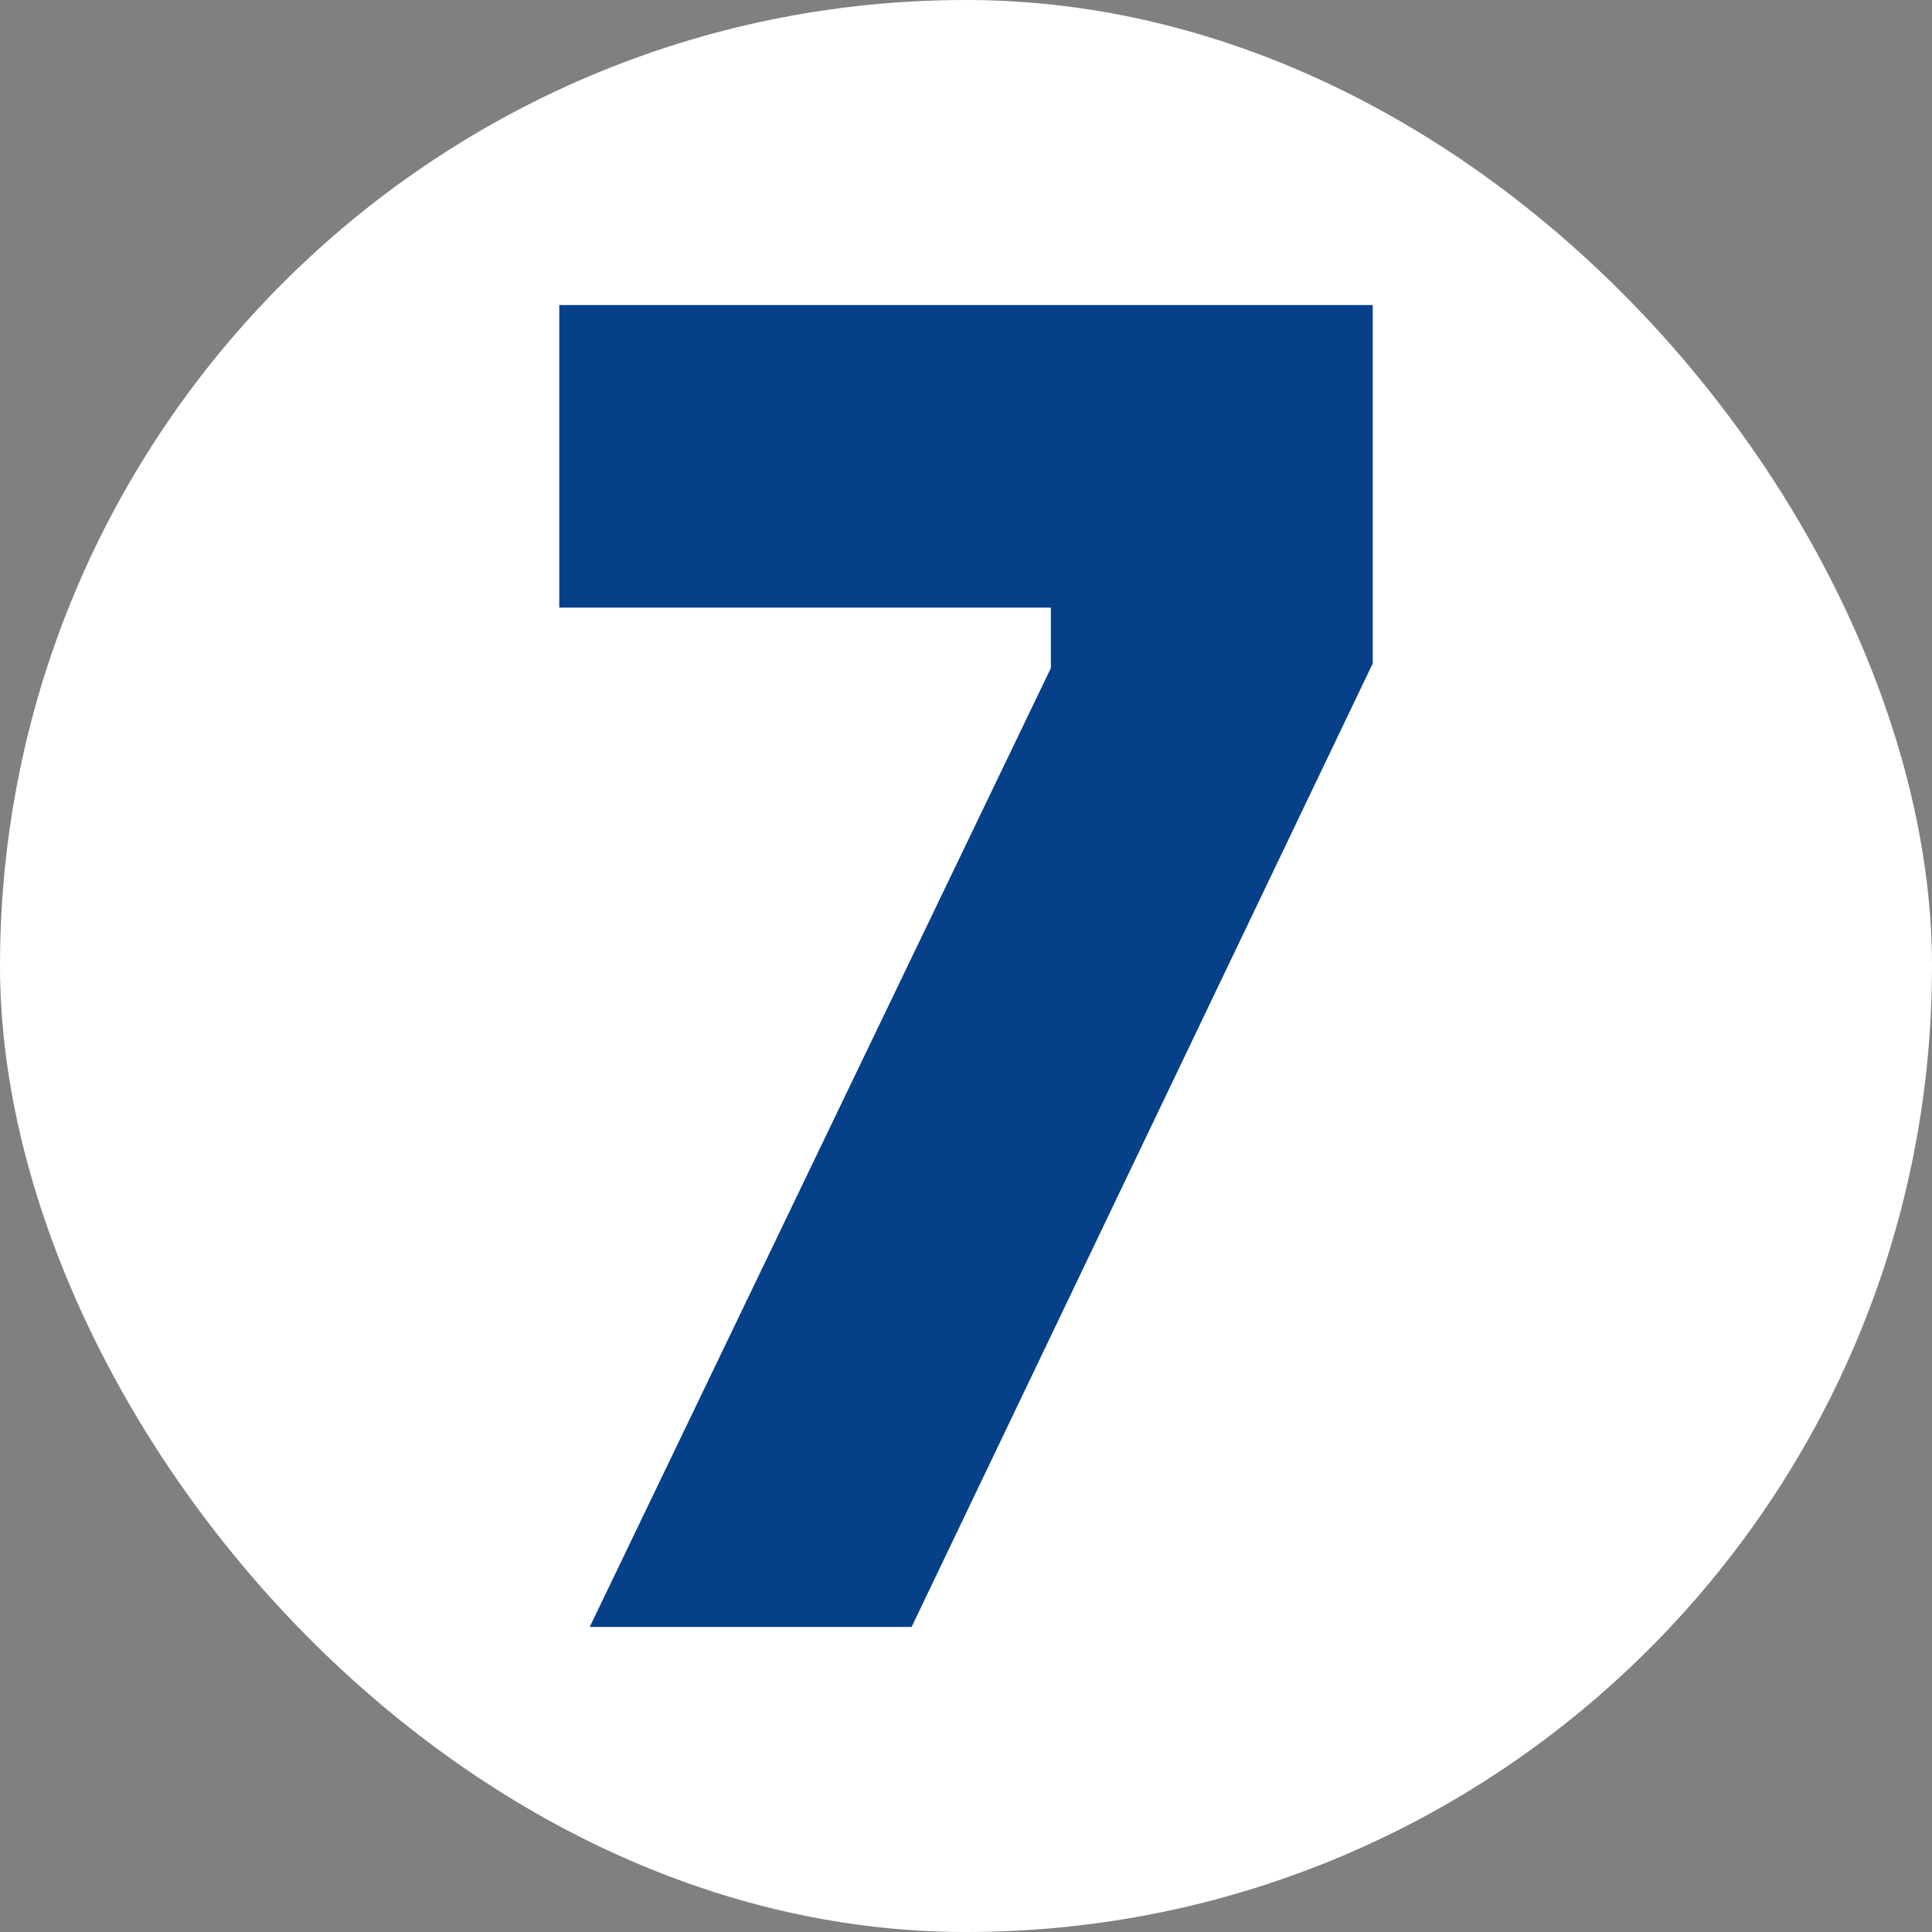
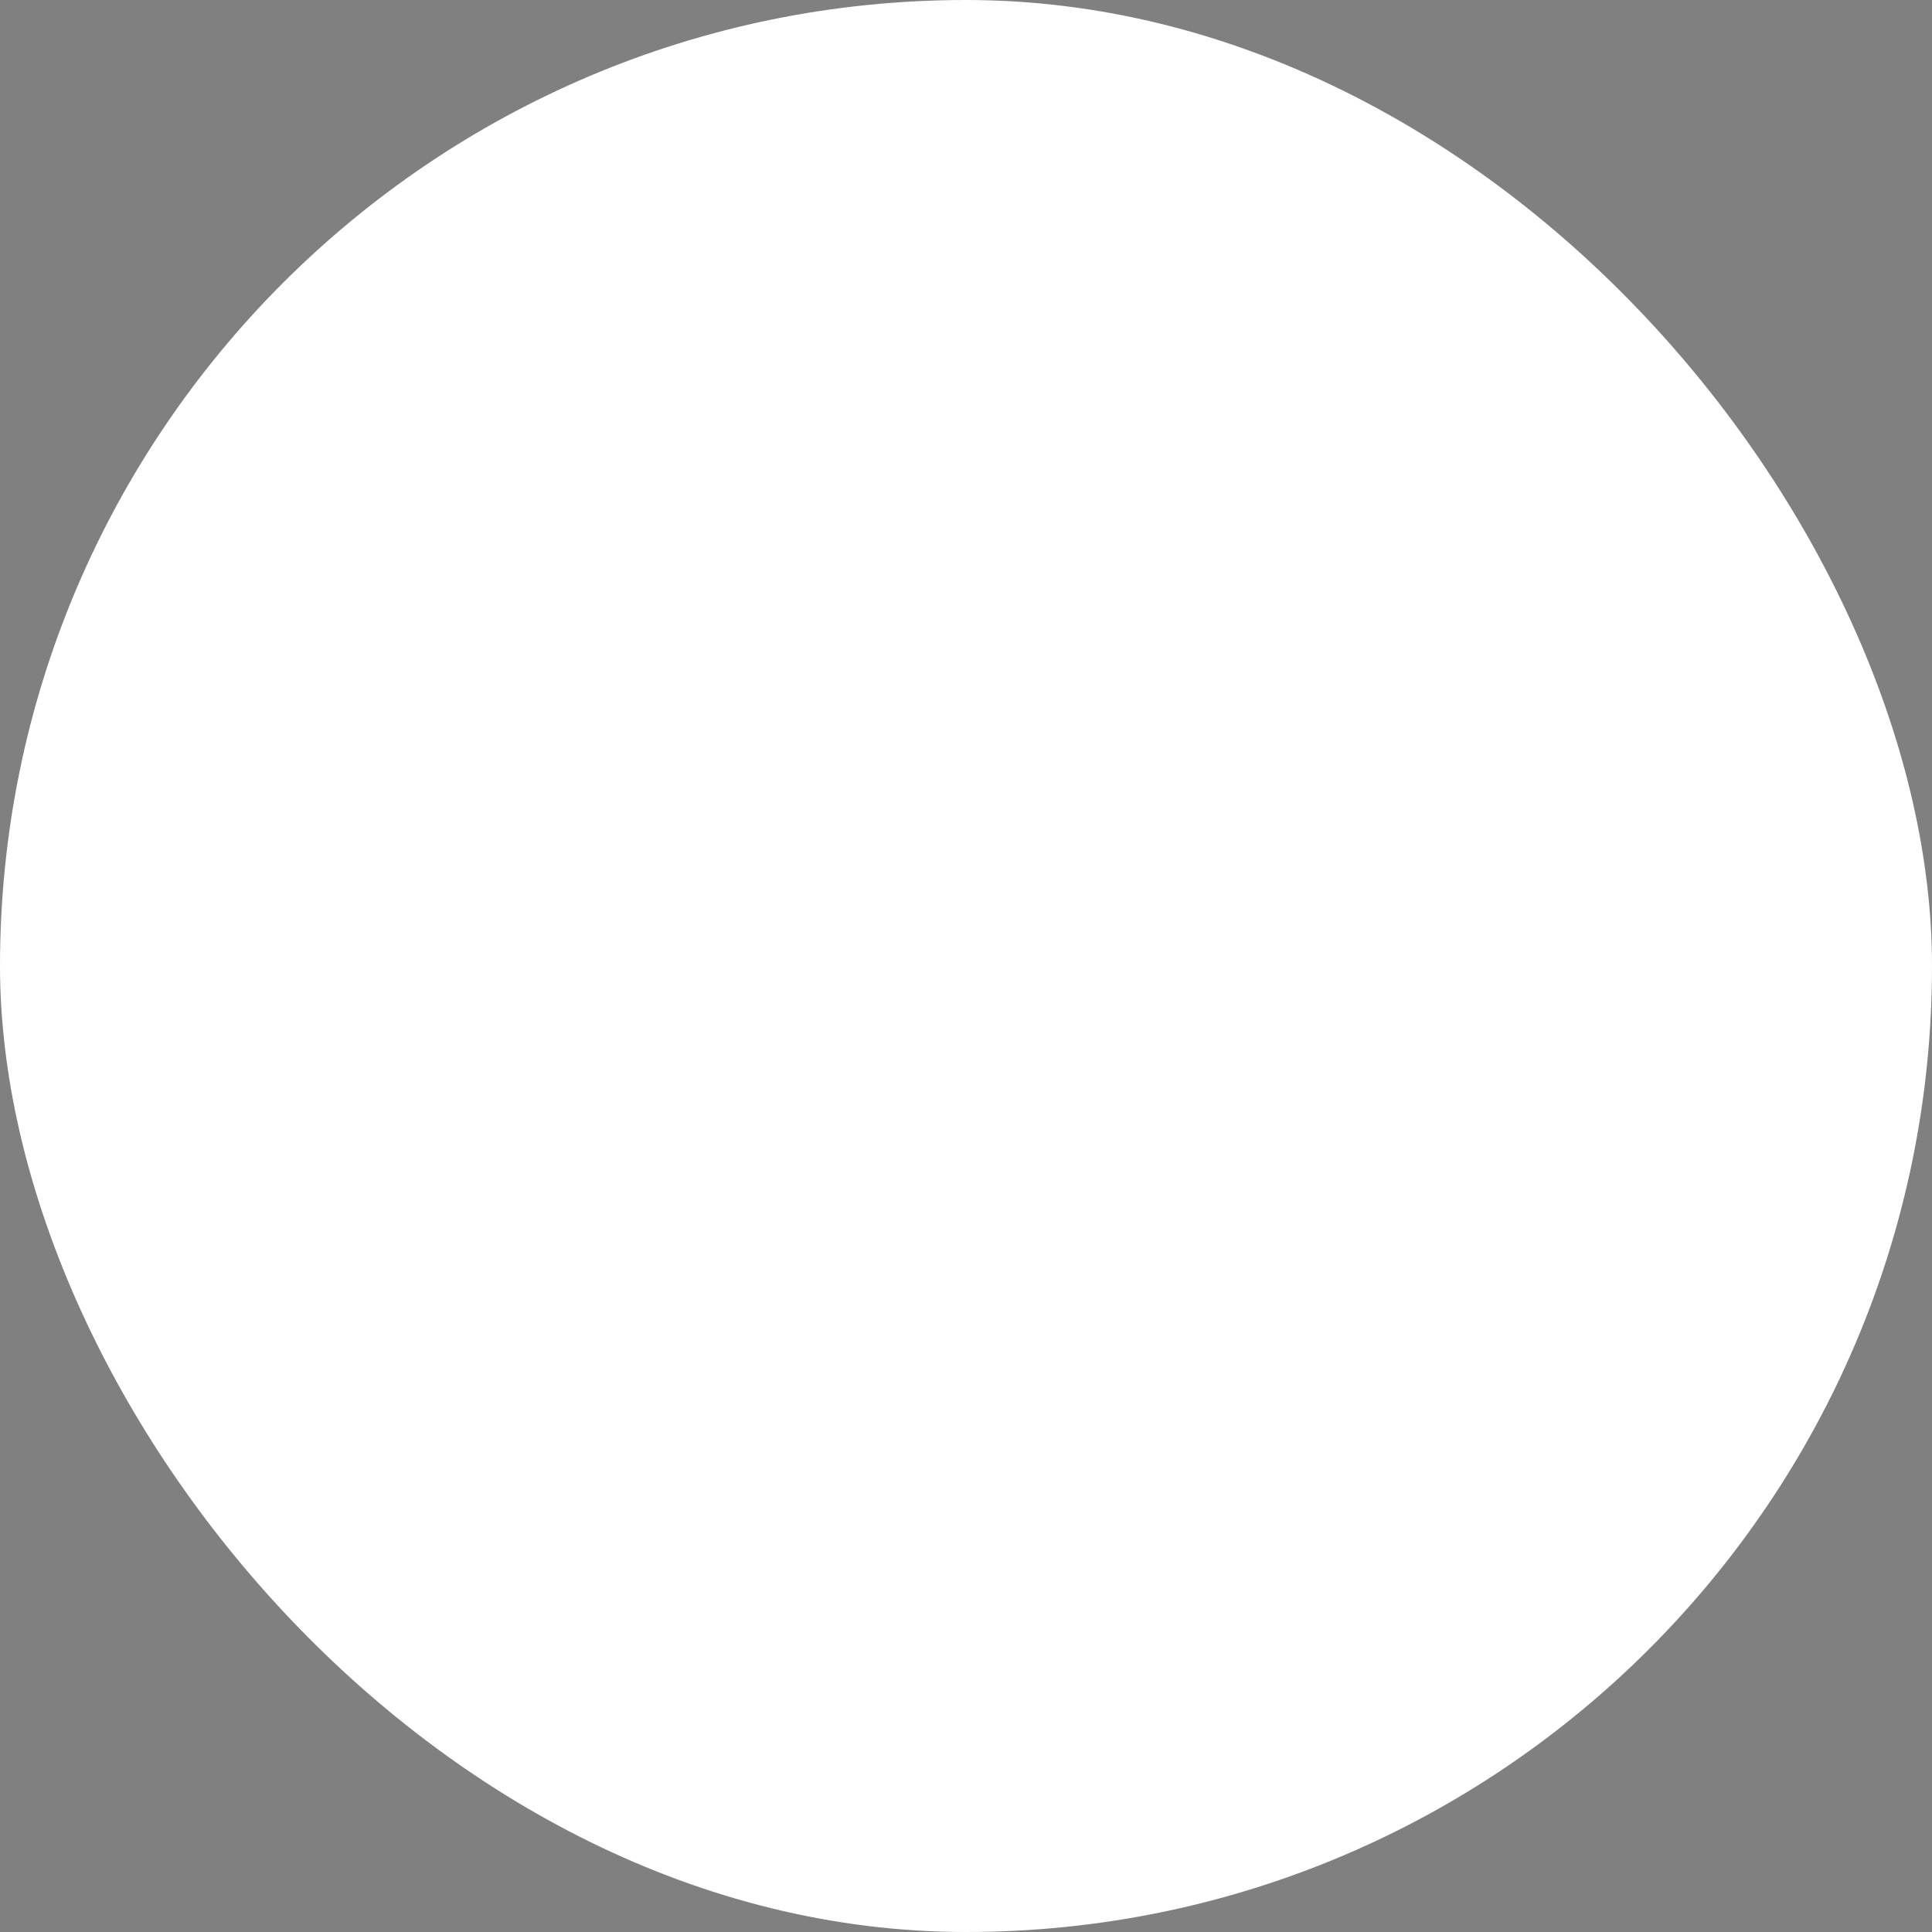
<svg xmlns="http://www.w3.org/2000/svg" width="38" height="38" viewBox="0 0 38 38" fill="none">
  <rect x="0" y="0" width="38" height="38" fill="#808080" stroke="none" />
  <rect width="38" height="38" rx="19" fill="white" />
-   <path d="M11 6V11.951H20.669V13.141L11.599 32H17.93L27 13.049V6H11Z" fill="#054089" />
</svg>